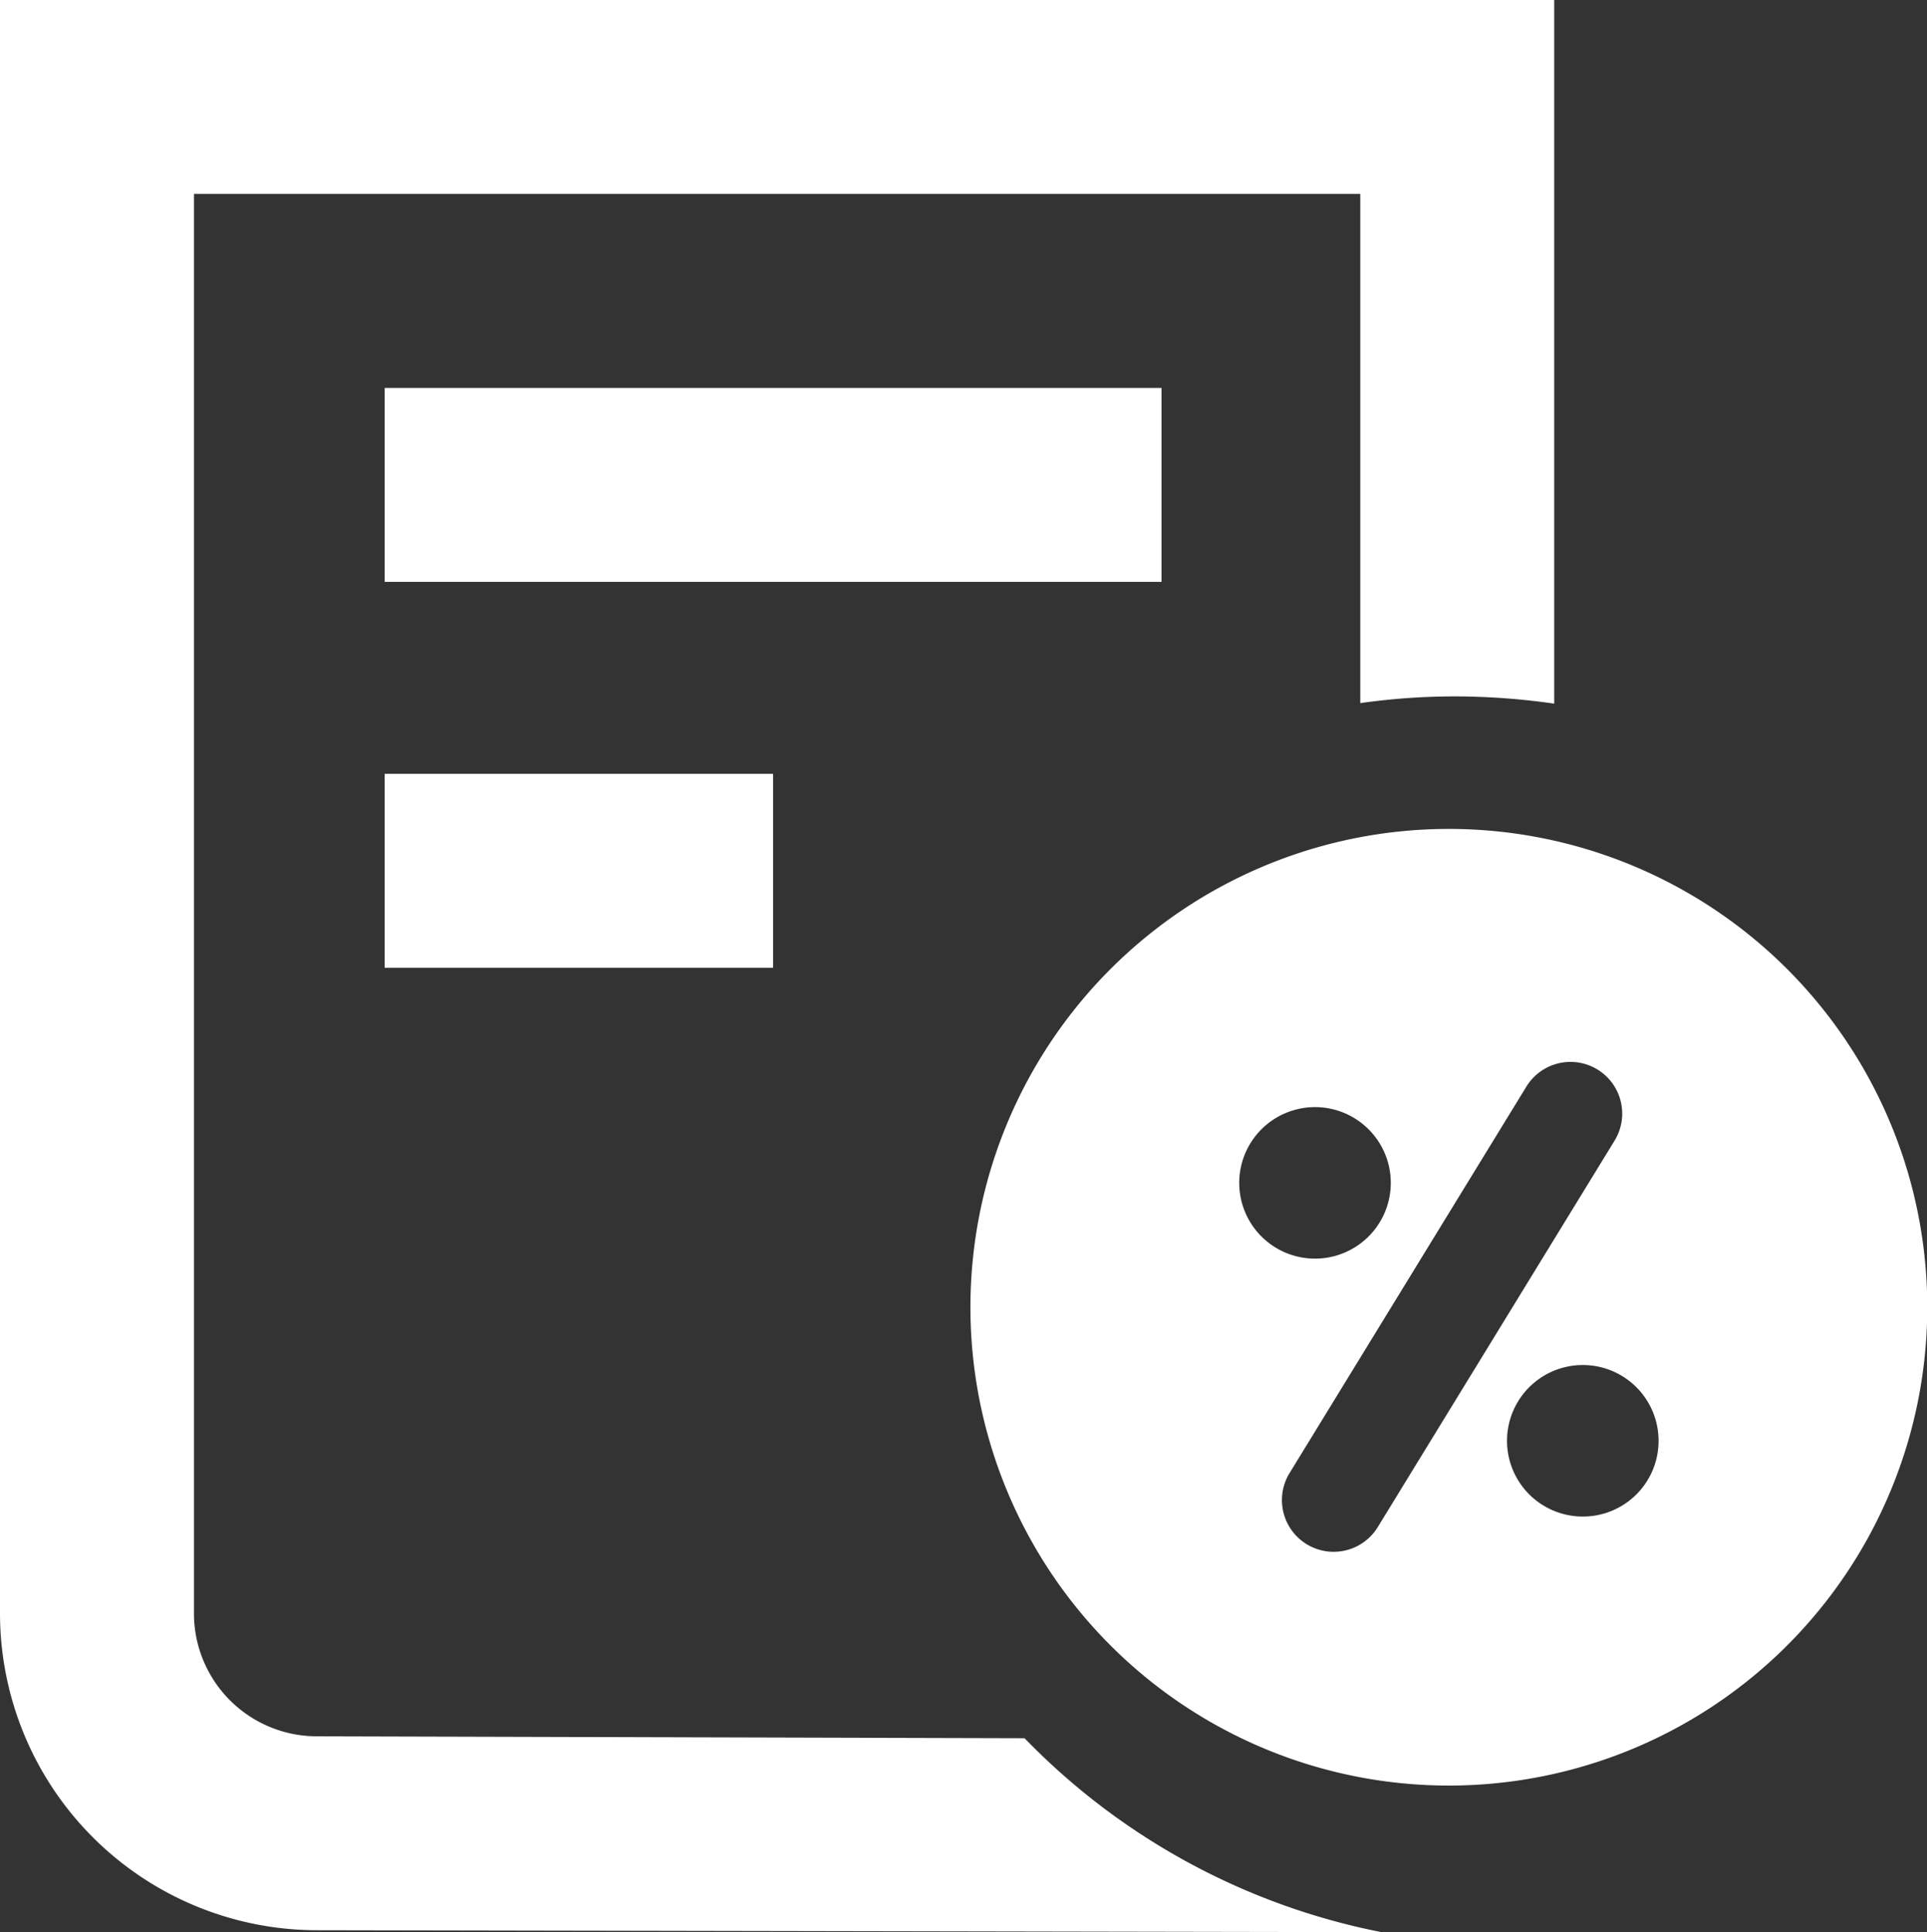
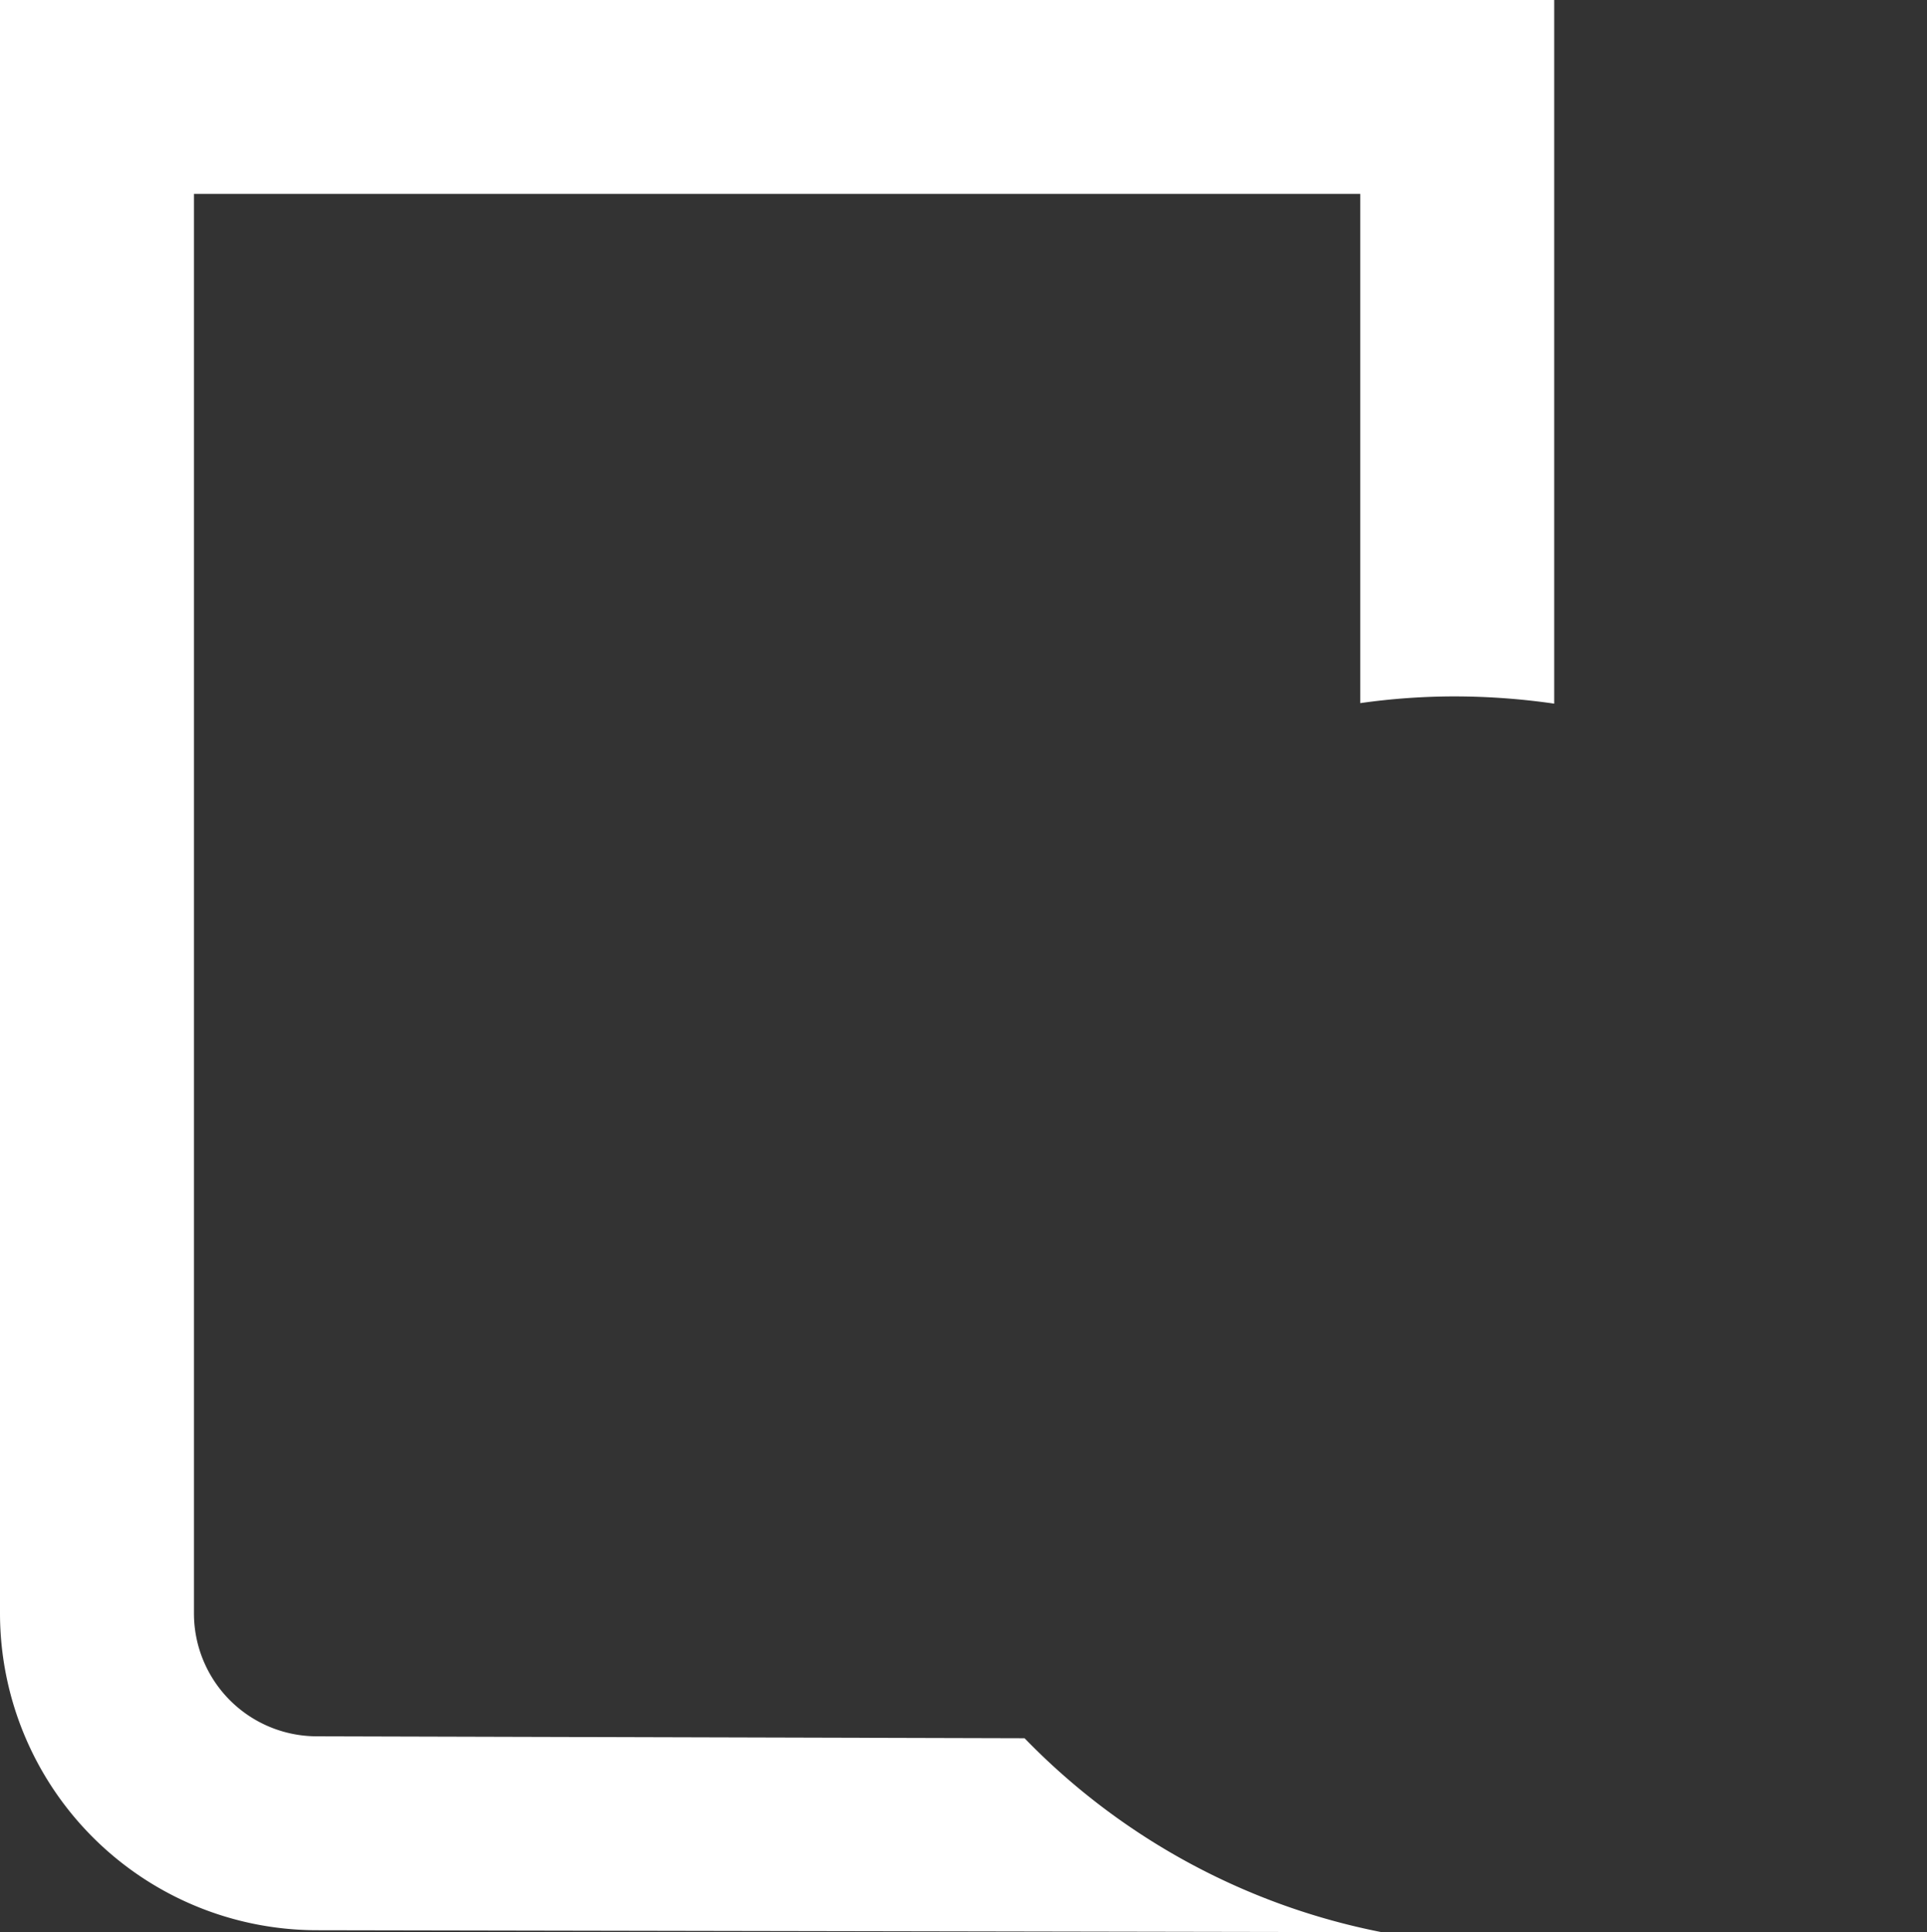
<svg xmlns="http://www.w3.org/2000/svg" id="Layer_1" data-name="Layer 1" viewBox="0 0 149.03 149.46">
  <rect x="0" y="0" width="149.03" height="149.46" fill="#333333" stroke="none" />
  <defs>
    <style>.cls-1{fill:#fff;}</style>
  </defs>
  <path class="cls-1" d="M24.5,134.31a9.51,9.51,0,0,1-9.5-9.5V15h90.2V54.39a51.91,51.91,0,0,1,7.32-.52,54.13,54.13,0,0,1,7.68.56V0H0V124.81a24.53,24.53,0,0,0,24.5,24.5l82.35.15a52.56,52.56,0,0,1-27.61-15Z" />
-   <rect class="cls-1" x="29.75" y="30.01" width="60.08" height="15" />
-   <rect class="cls-1" x="29.75" y="59.86" width="30.04" height="15" />
-   <path class="cls-1" d="M112.05,64.12a37,37,0,1,0,37,37A37,37,0,0,0,112.05,64.12ZM95.84,91.5a5.86,5.86,0,1,1,5.86,5.86A5.86,5.86,0,0,1,95.84,91.5Zm10.68,26.68A4,4,0,0,1,99.7,114l18.38-30a4,4,0,0,1,6.82,4.18Zm15.89-.87a5.86,5.86,0,1,1,5.86-5.85A5.85,5.85,0,0,1,122.41,117.31Z" />
</svg>